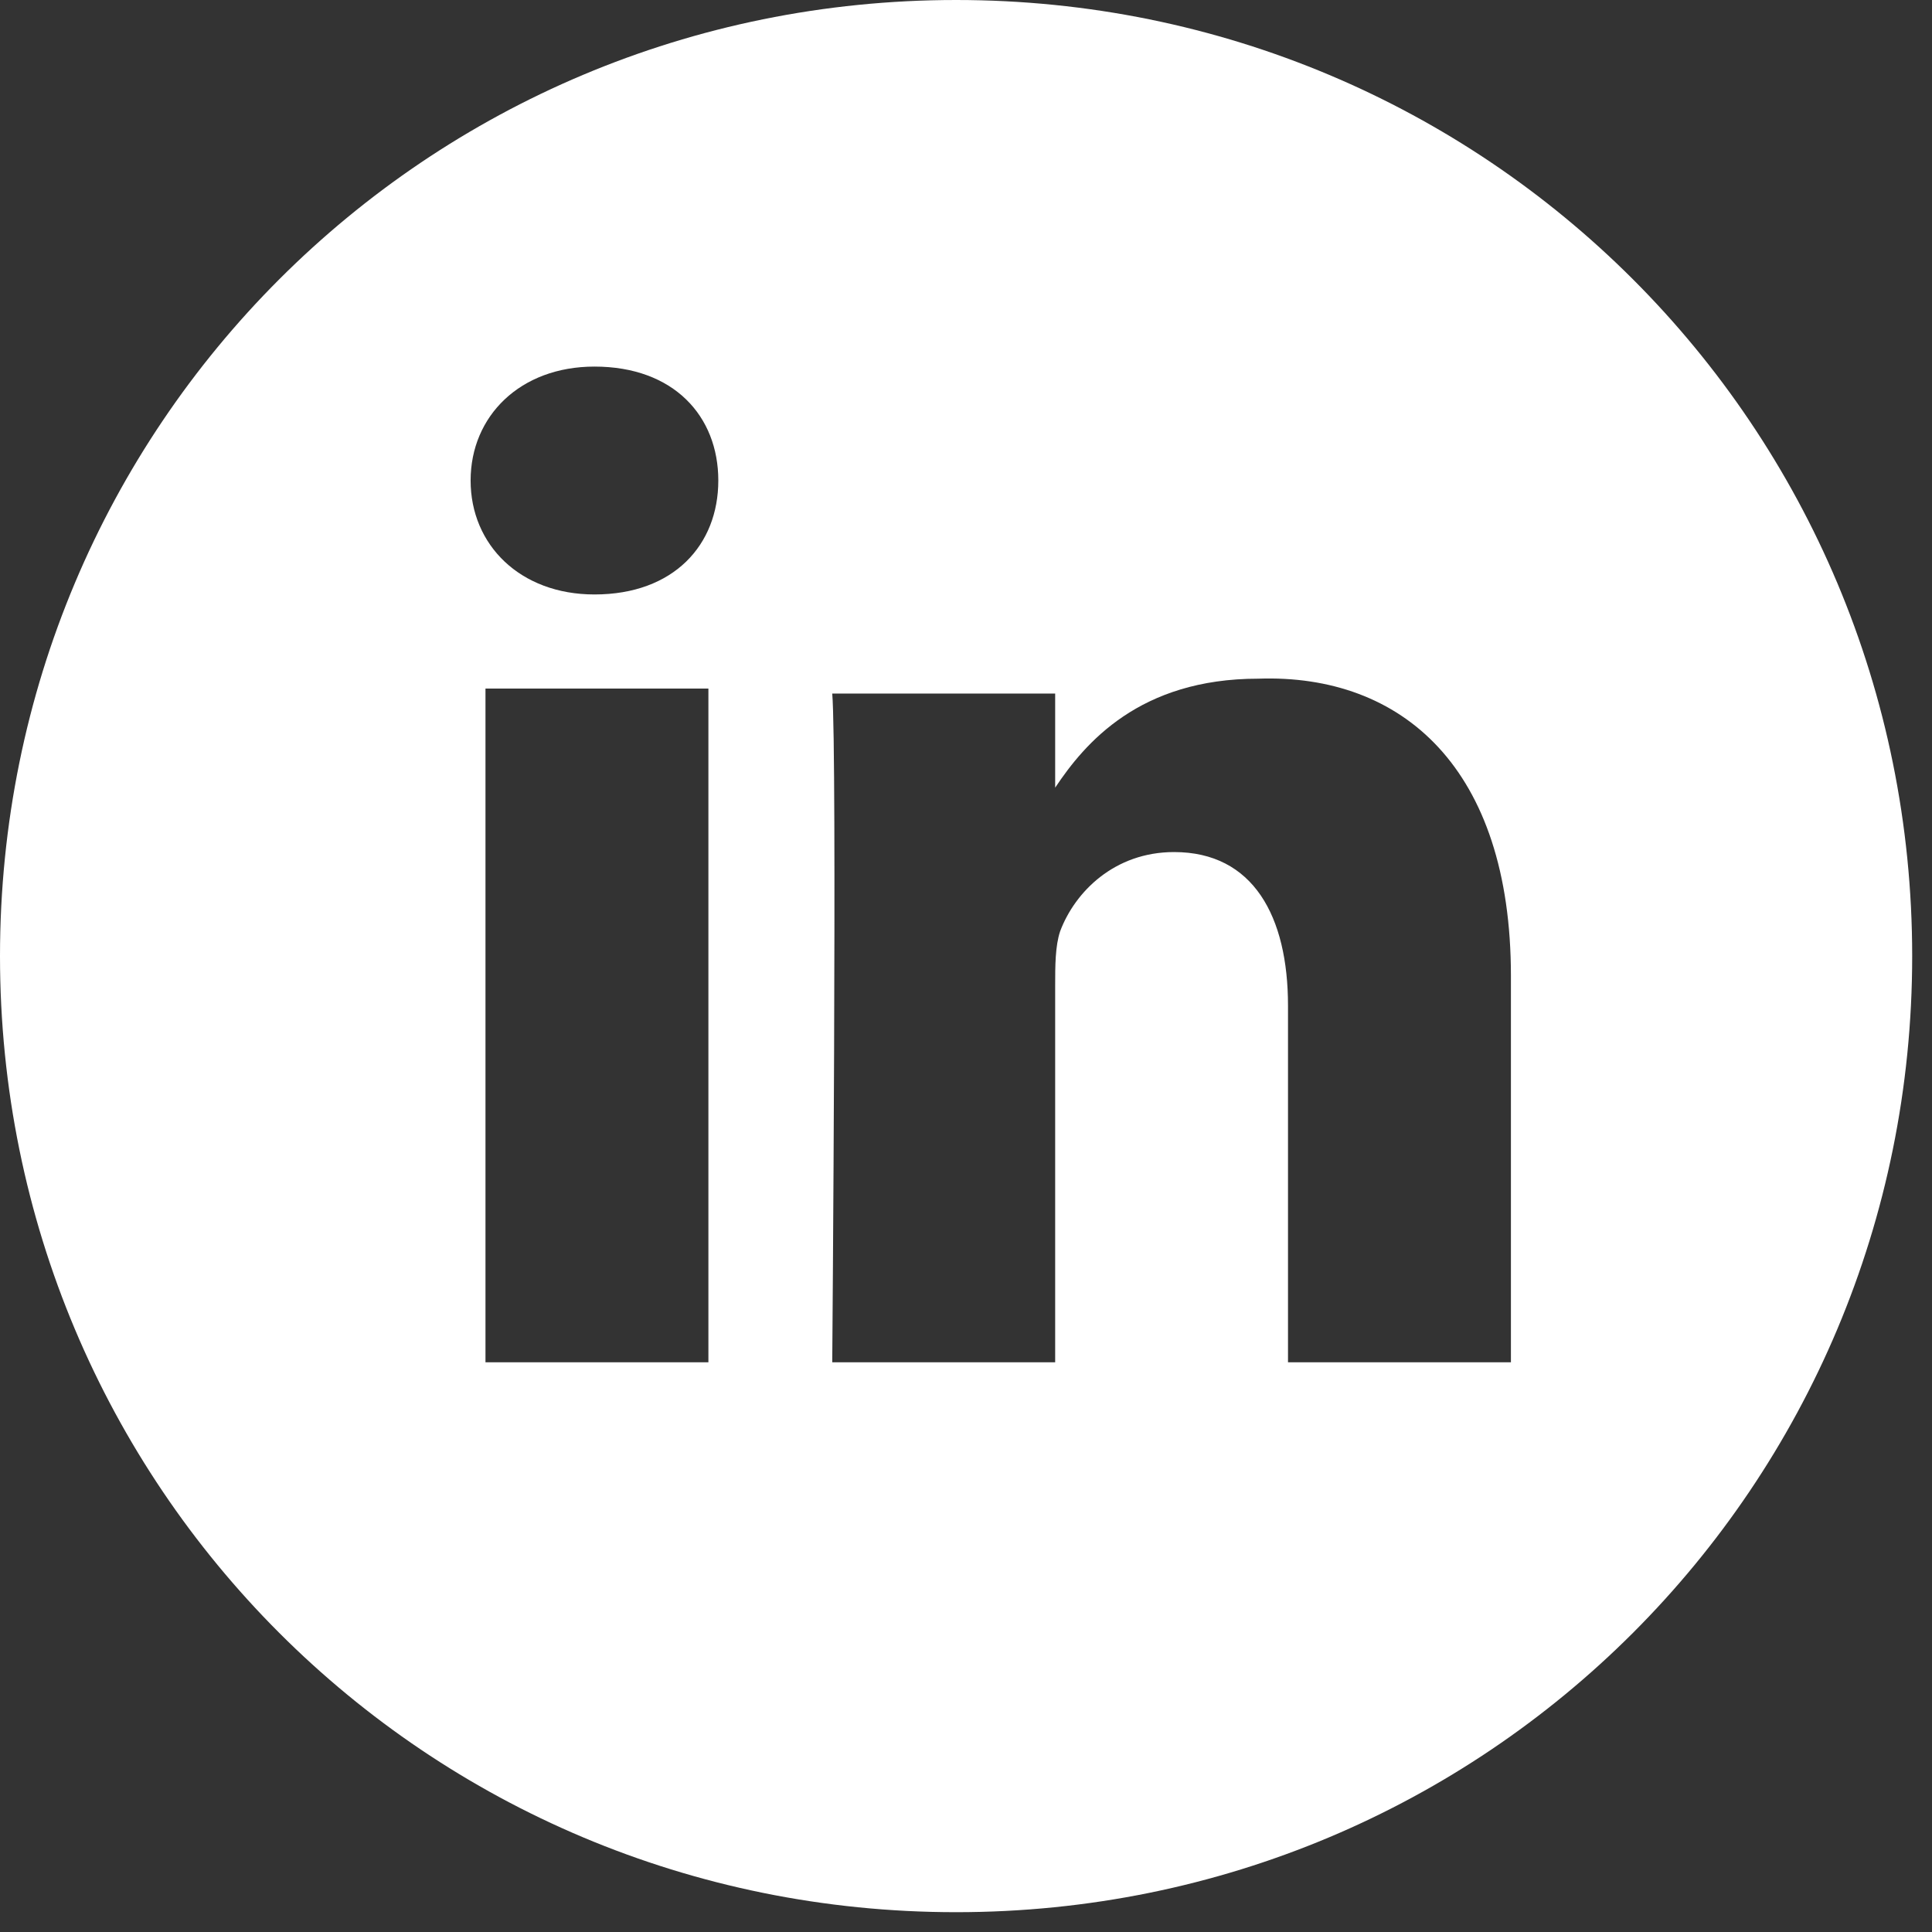
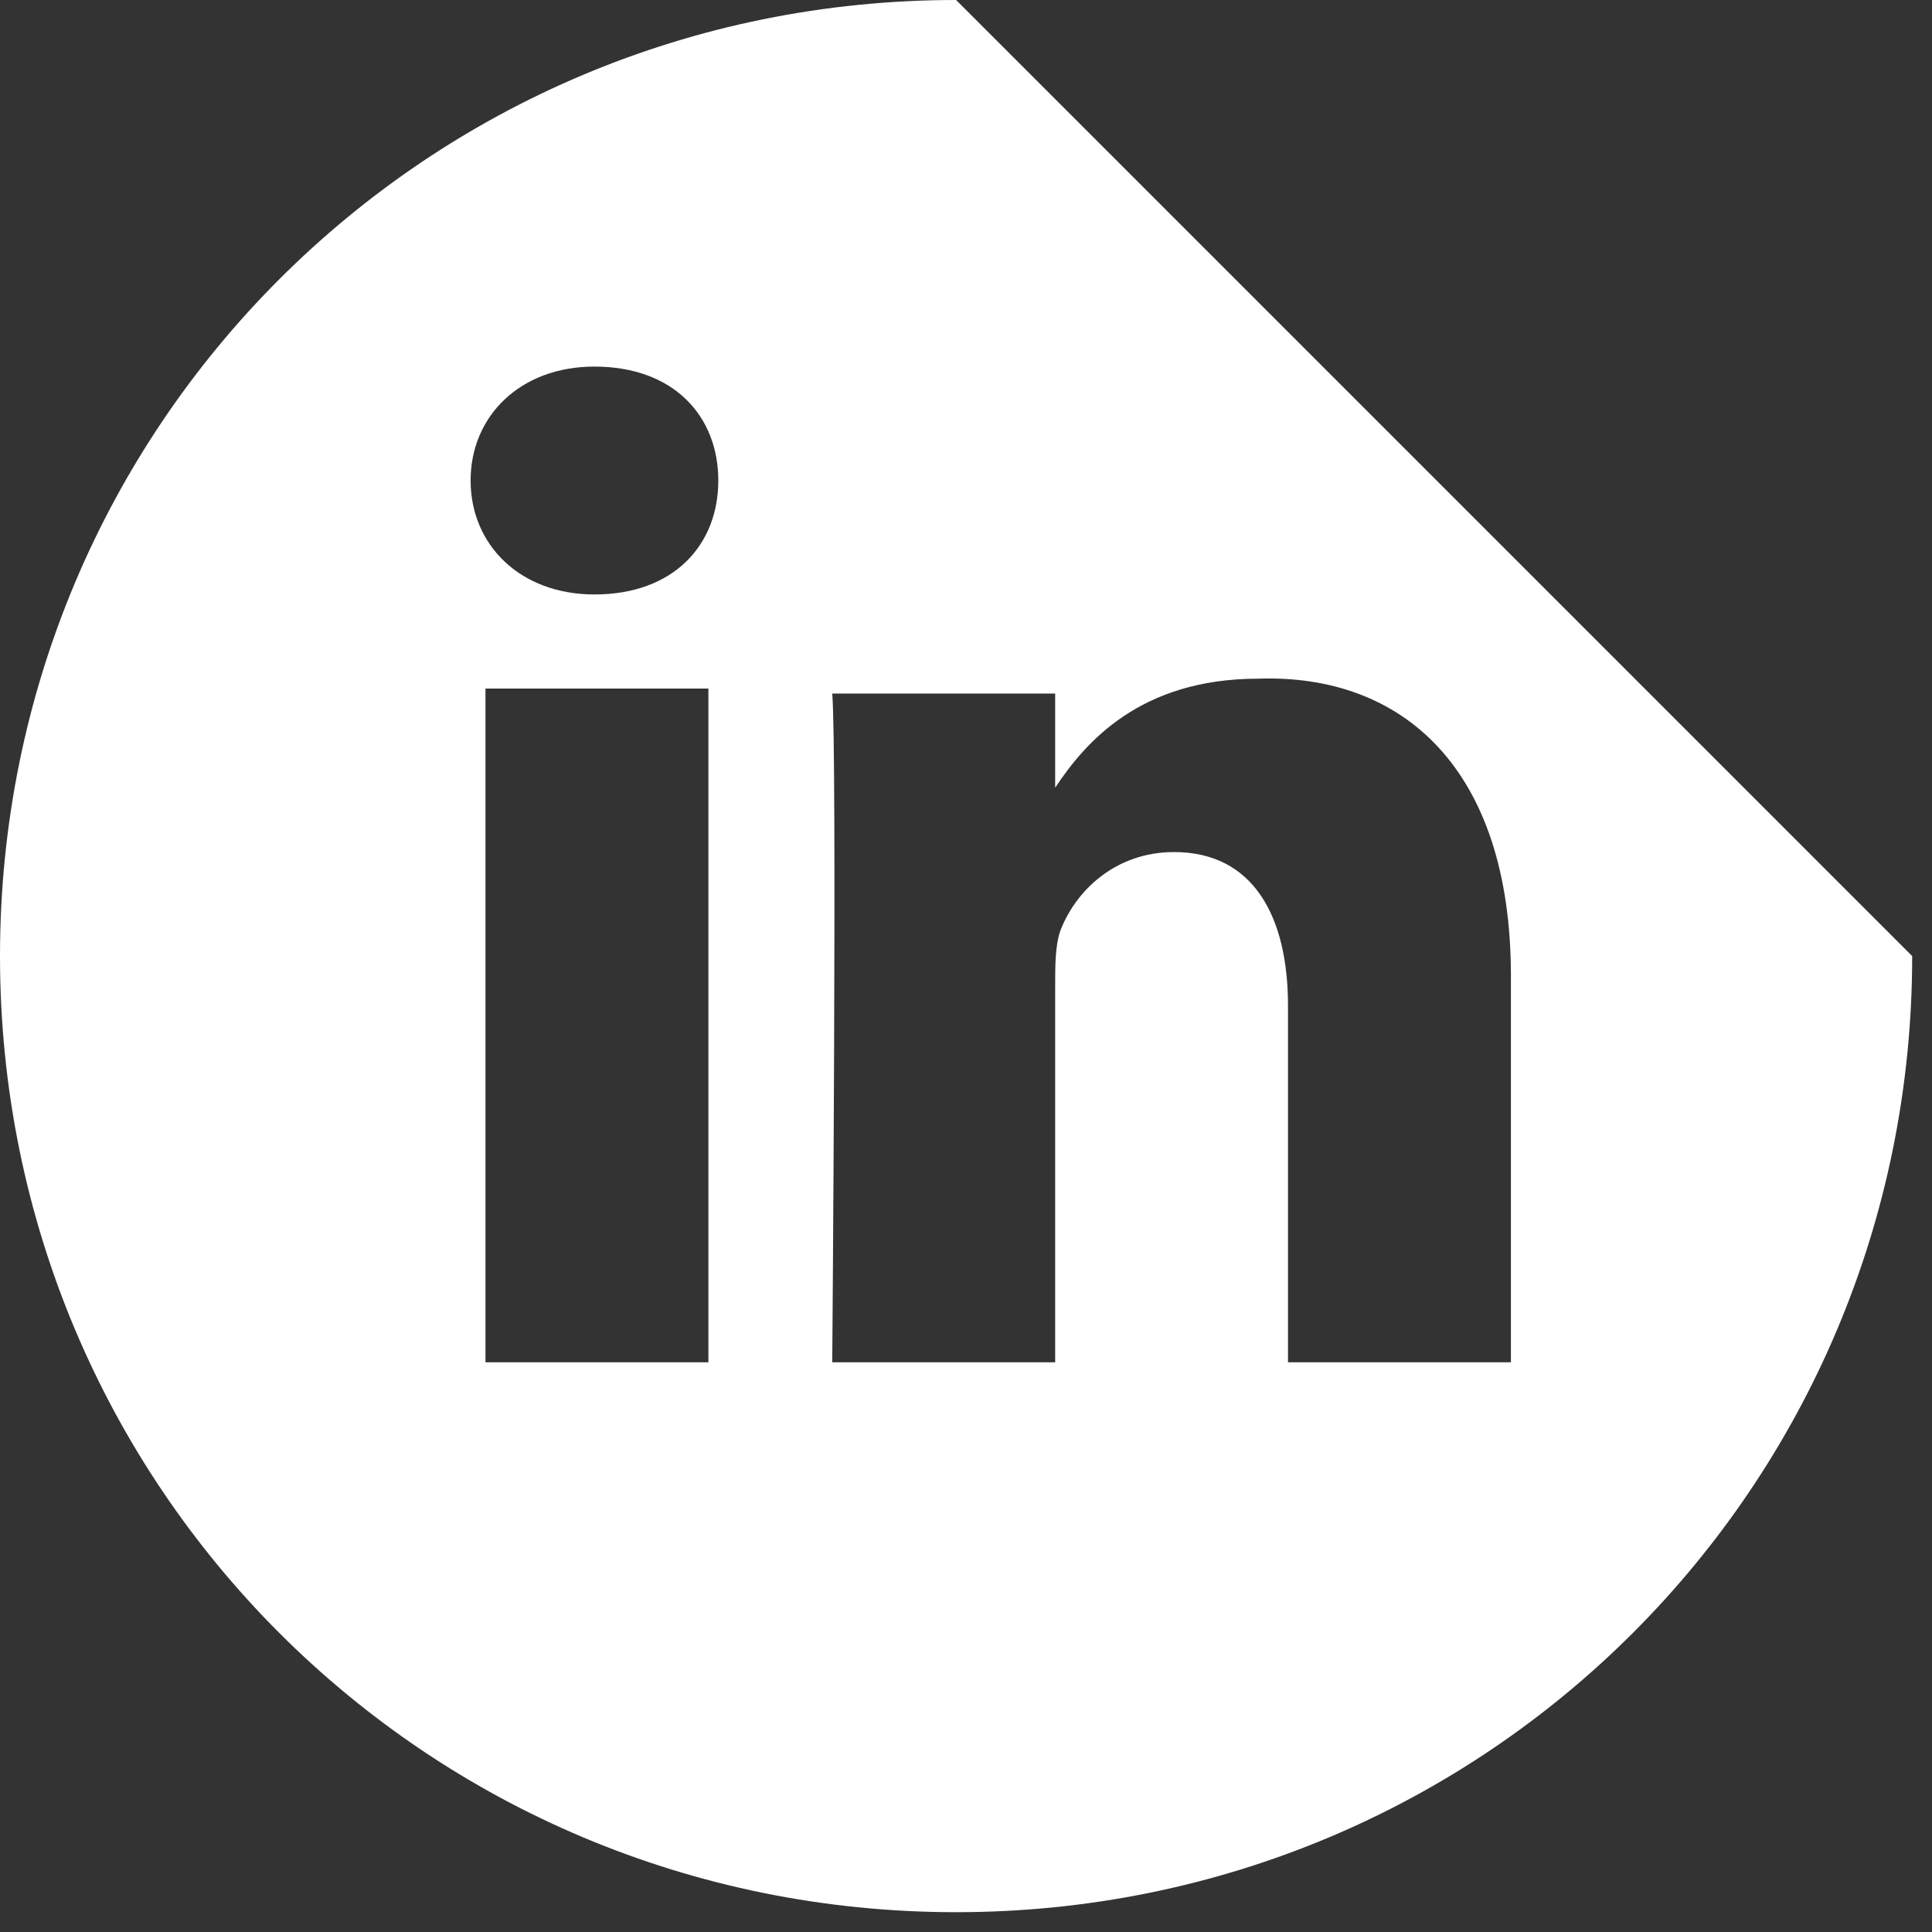
<svg xmlns="http://www.w3.org/2000/svg" width="39" height="39" viewBox="0 0 39 39" fill="none">
  <rect x="0" y="0" width="39" height="39" fill="#333333" stroke="none" />
-   <path d="M19.3 0C8.6 0 0 8.6 0 19.3C0 30 8.6 38.6 19.3 38.6C30 38.6 38.6 30 38.6 19.3C38.6 8.6 30 0 19.3 0ZM14.3 27.5H9.8V13.9H14.3V27.5ZM12 12C10.5 12 9.5 11 9.5 9.7C9.5 8.4 10.5 7.4 12 7.4C13.6 7.4 14.5 8.4 14.5 9.7C14.5 11 13.6 12 12 12ZM30.5 27.5H26V20.3C26 18.5 25.3 17.2 23.7 17.2C22.5 17.2 21.7 18 21.4 18.8C21.3 19.1 21.3 19.5 21.3 19.9V27.5H16.8C16.8 27.5 16.9 15.2 16.8 14H21.3V15.9C21.9 15 23 13.7 25.4 13.7C28.3 13.6 30.5 15.5 30.5 19.7V27.5Z" fill="white" />
+   <path d="M19.3 0C8.6 0 0 8.6 0 19.3C0 30 8.6 38.6 19.3 38.6C30 38.6 38.6 30 38.6 19.3ZM14.3 27.5H9.8V13.9H14.3V27.5ZM12 12C10.5 12 9.5 11 9.5 9.7C9.5 8.4 10.5 7.4 12 7.4C13.6 7.4 14.5 8.4 14.5 9.7C14.5 11 13.6 12 12 12ZM30.5 27.5H26V20.3C26 18.5 25.3 17.2 23.7 17.2C22.5 17.2 21.7 18 21.4 18.8C21.3 19.1 21.3 19.5 21.3 19.9V27.5H16.8C16.8 27.5 16.9 15.2 16.8 14H21.3V15.9C21.9 15 23 13.7 25.4 13.7C28.3 13.6 30.5 15.5 30.5 19.7V27.5Z" fill="white" />
</svg>